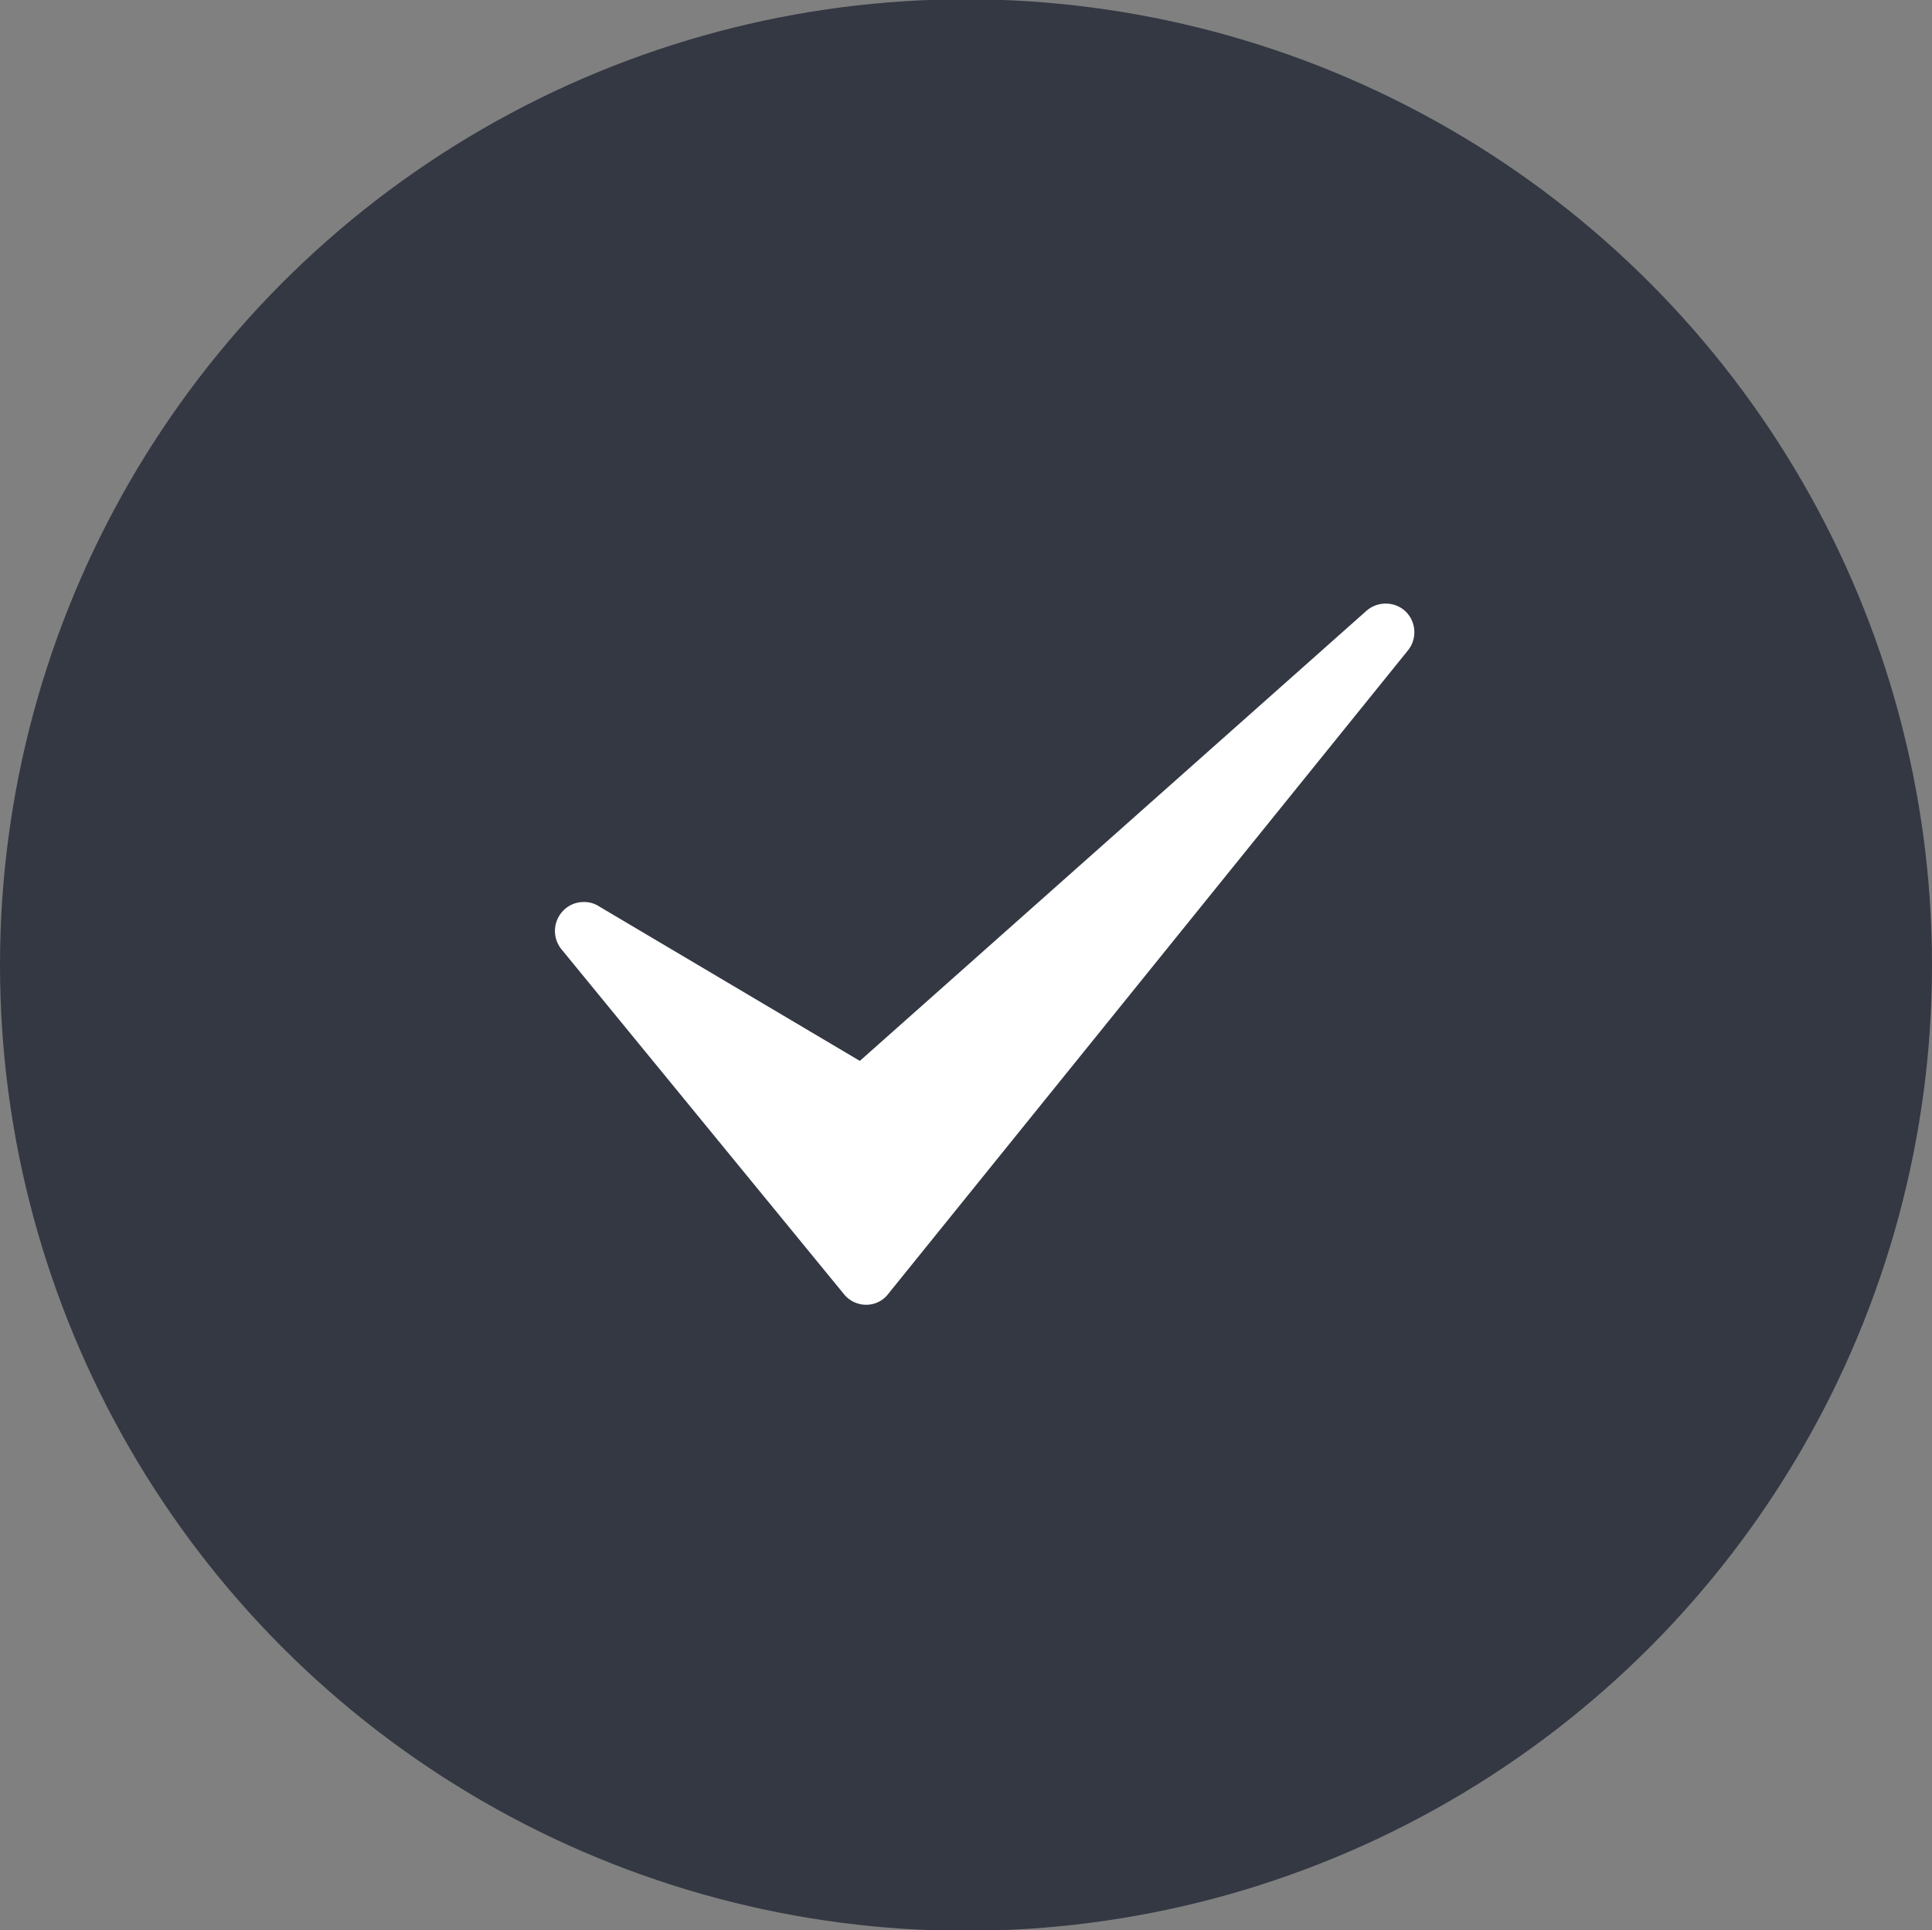
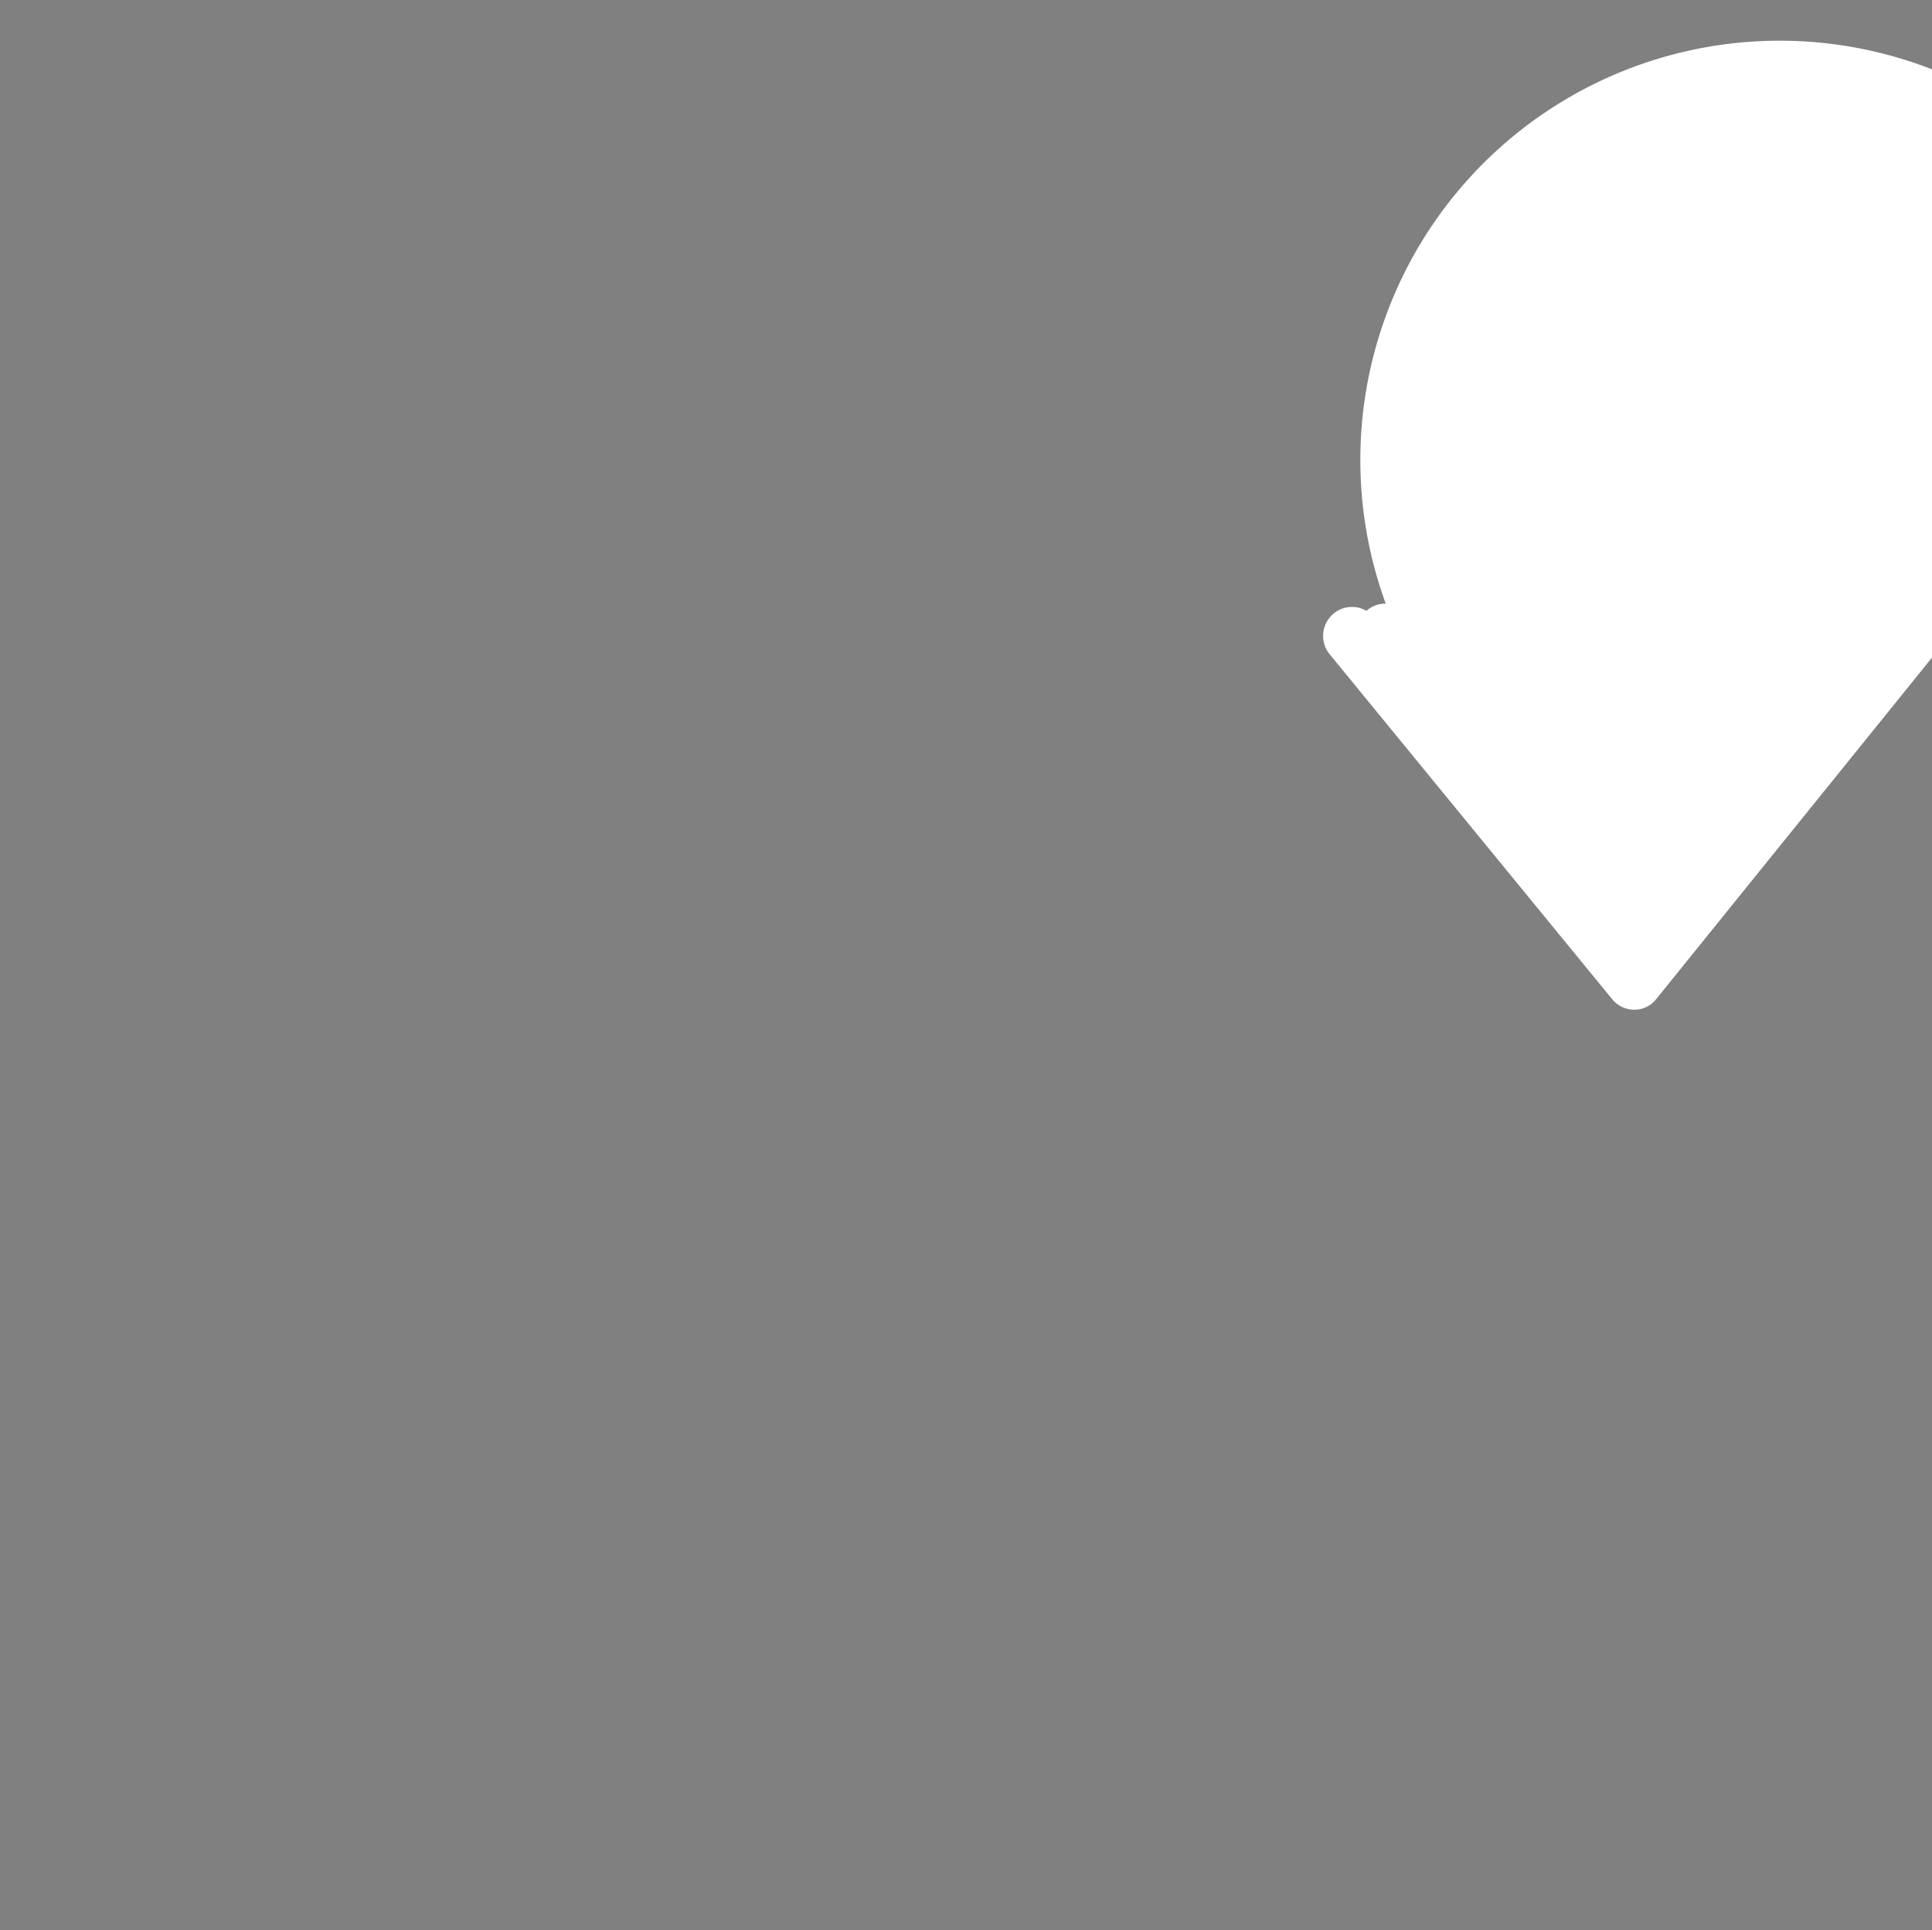
<svg xmlns="http://www.w3.org/2000/svg" id="icn_check01.svg" width="40" height="39.97" viewBox="0 0 40 39.97">
  <rect x="0" y="0" width="40" height="39.97" fill="#808080" stroke="none" />
  <defs>
    <style>
      .cls-1 {
        fill: #333843;
      }

      .cls-2 {
        fill: #fff;
        fill-rule: evenodd;
      }
    </style>
  </defs>
-   <circle id="楕円形_1118" data-name="楕円形 1118" class="cls-1" cx="20" cy="19.985" r="20" />
-   <path id="シェイプ_2429" data-name="シェイプ 2429" class="cls-2" d="M628.69,3901.84a0.6,0.6,0,0,0-.4.15l-10.488,9.32-5.416-3.21a0.554,0.554,0,0,0-.3-0.08,0.584,0.584,0,0,0-.453.21,0.6,0.6,0,0,0-.007.77l5.847,7.14a0.59,0.59,0,0,0,.46.22h0a0.57,0.57,0,0,0,.461-0.23l10.755-13.32a0.6,0.6,0,0,0-.05-0.81A0.591,0.591,0,0,0,628.69,3901.84Z" transform="translate(-600 -3889.34)" />
+   <path id="シェイプ_2429" data-name="シェイプ 2429" class="cls-2" d="M628.69,3901.84a0.6,0.6,0,0,0-.4.15a0.554,0.554,0,0,0-.3-0.08,0.584,0.584,0,0,0-.453.21,0.6,0.6,0,0,0-.007.77l5.847,7.14a0.59,0.59,0,0,0,.46.22h0a0.57,0.57,0,0,0,.461-0.23l10.755-13.32a0.6,0.6,0,0,0-.05-0.81A0.591,0.591,0,0,0,628.69,3901.84Z" transform="translate(-600 -3889.34)" />
</svg>